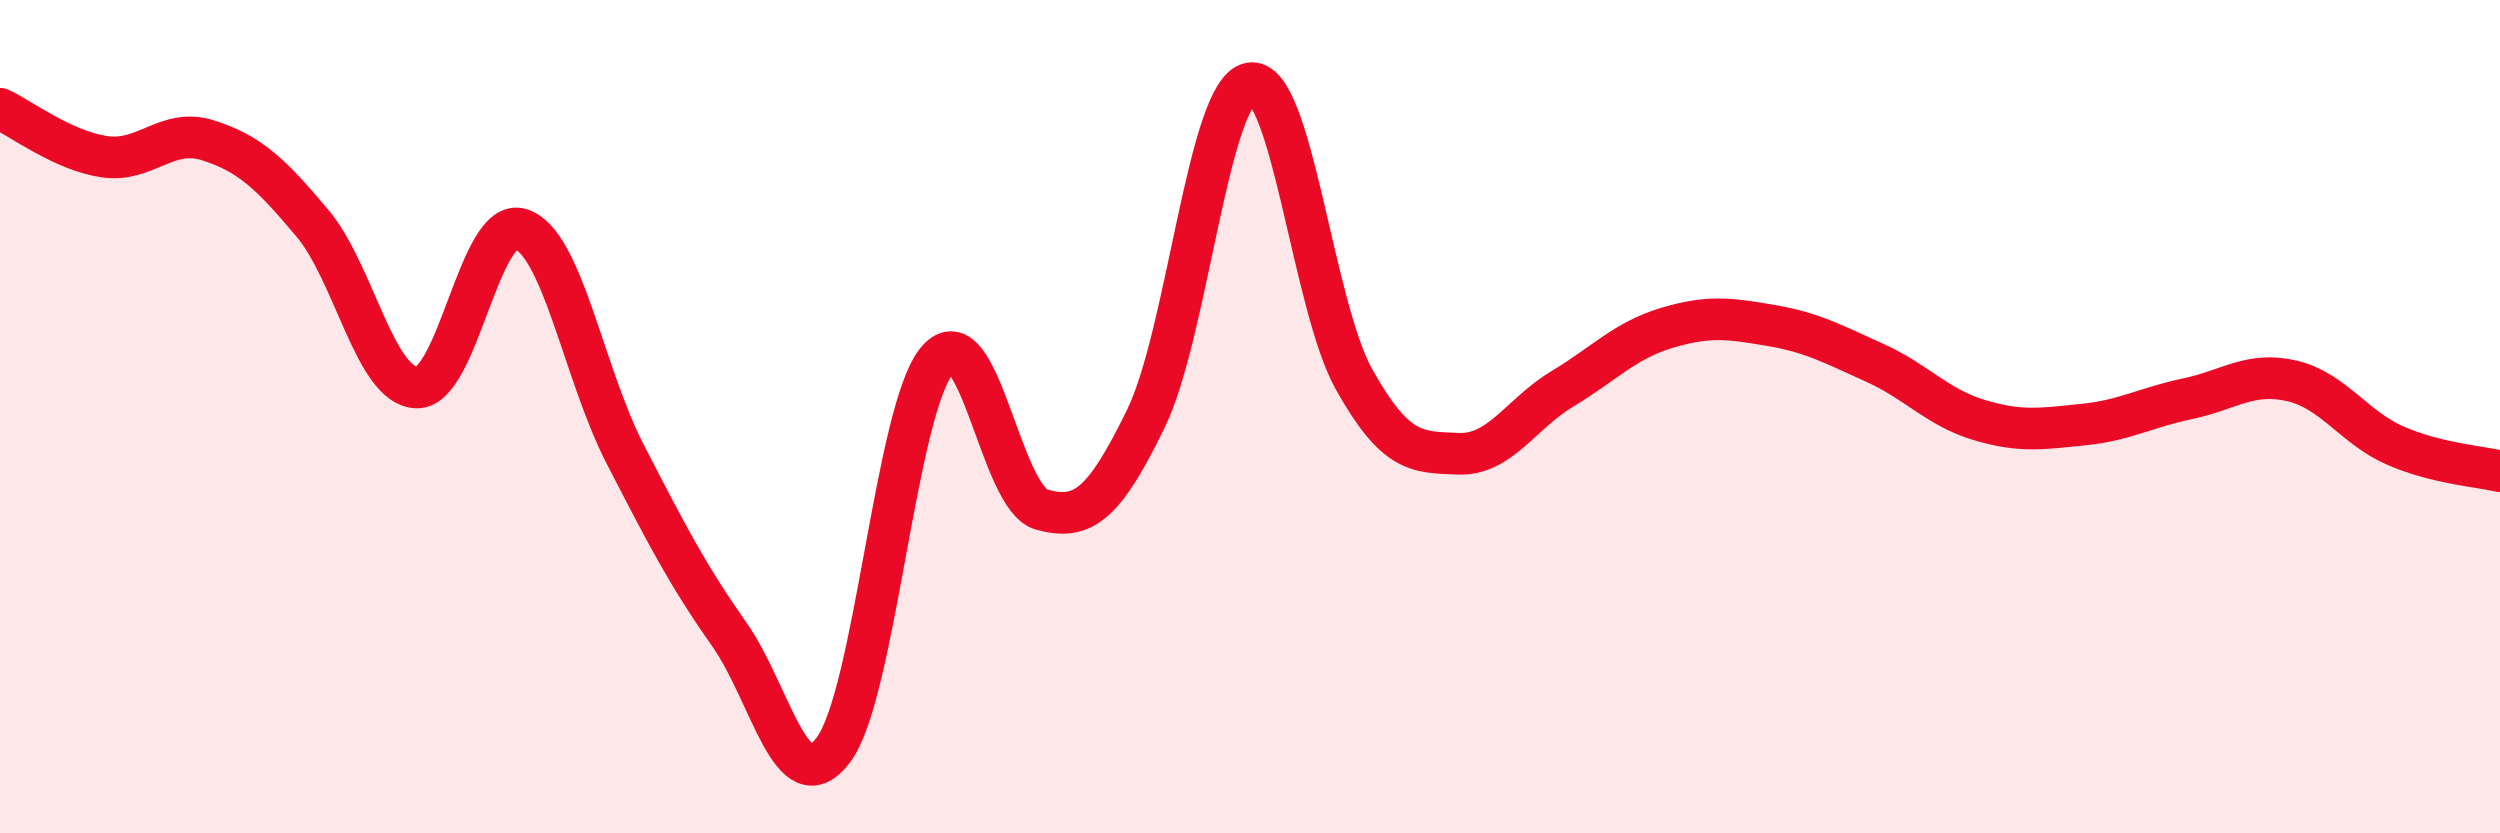
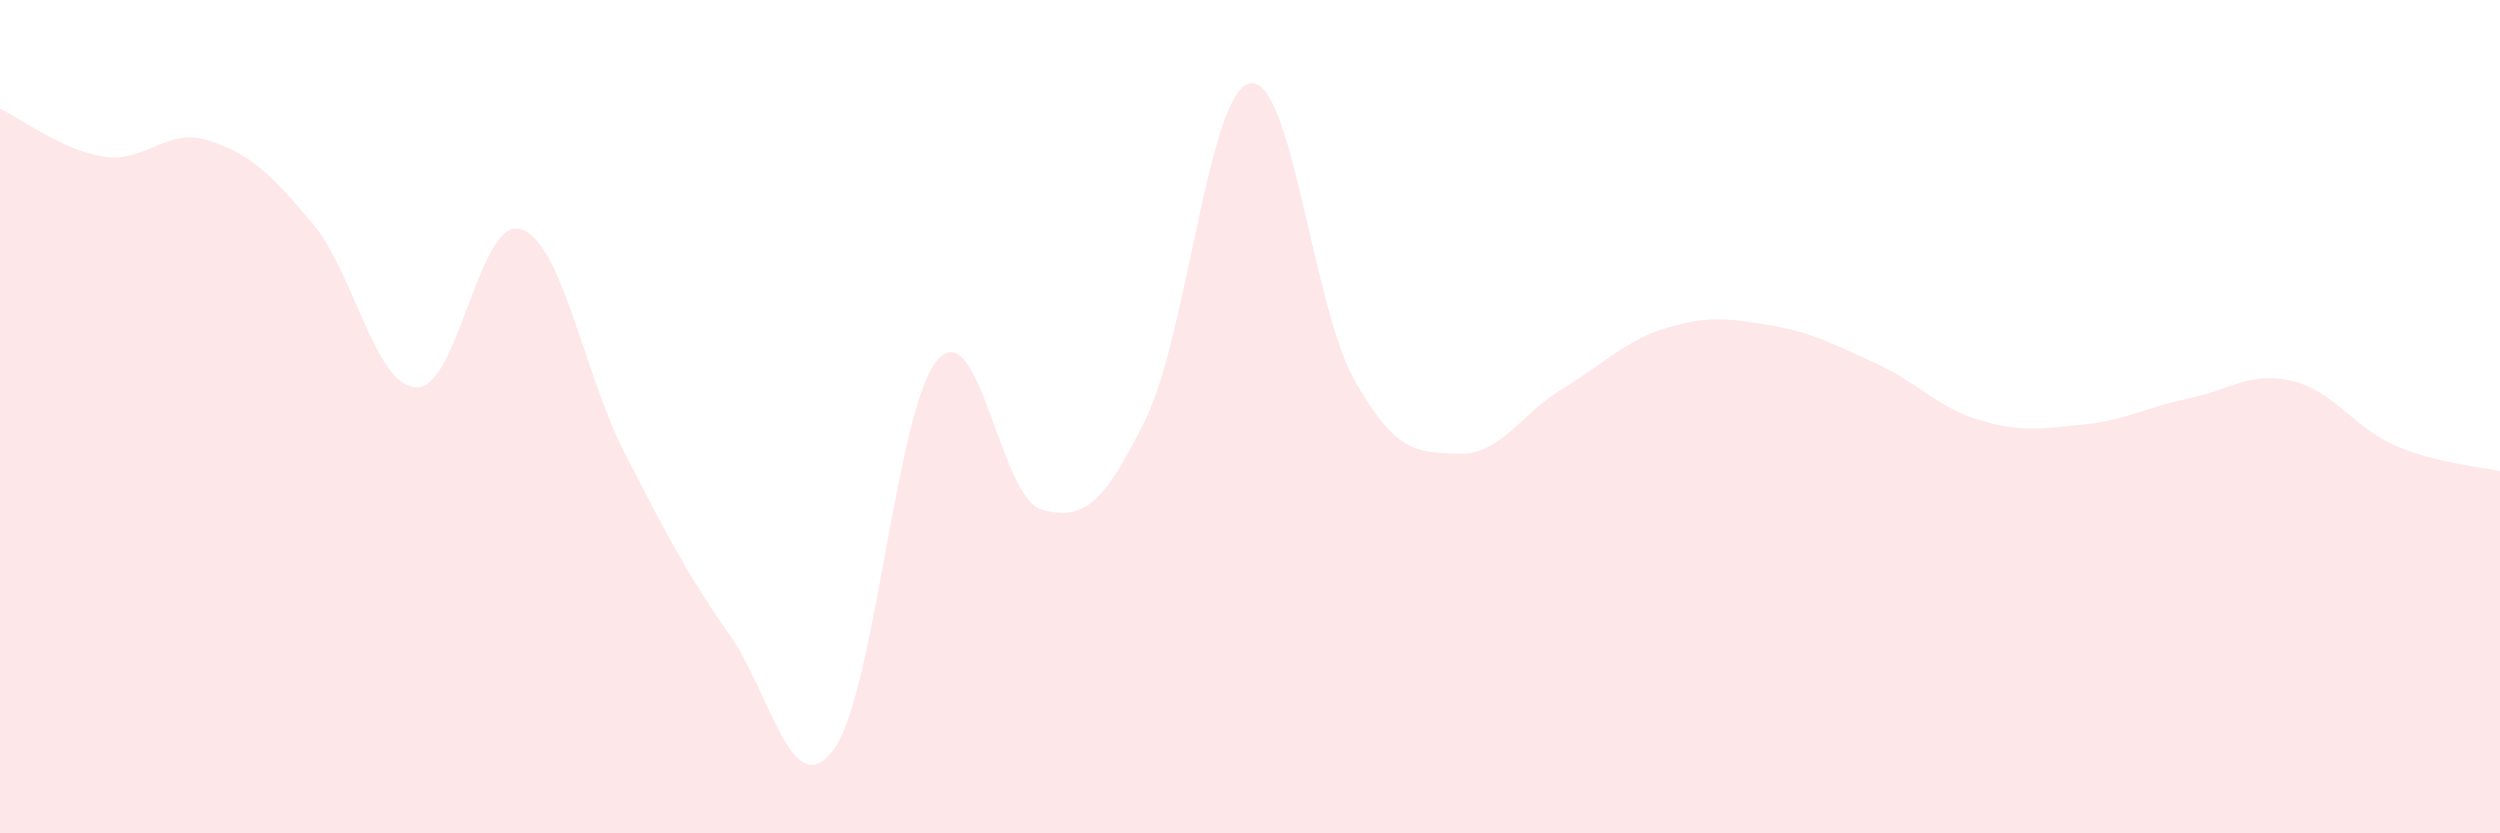
<svg xmlns="http://www.w3.org/2000/svg" width="60" height="20" viewBox="0 0 60 20">
  <path d="M 0,2.61 C 0.5,2.84 1.5,3.61 2.5,3.76 C 3.5,3.91 4,3.05 5,3.37 C 6,3.69 6.5,4.17 7.5,5.36 C 8.5,6.55 9,9.27 10,9.3 C 11,9.33 11.5,5.18 12.5,5.5 C 13.5,5.82 14,8.95 15,10.89 C 16,12.83 16.5,13.8 17.5,15.22 C 18.5,16.64 19,19.32 20,18 C 21,16.68 21.5,9.79 22.5,8.64 C 23.5,7.49 24,11.95 25,12.23 C 26,12.51 26.5,12.1 27.5,10.05 C 28.5,8 29,2.19 30,2 C 31,1.81 31.5,7.33 32.5,9.11 C 33.5,10.89 34,10.85 35,10.89 C 36,10.93 36.5,9.93 37.5,9.33 C 38.5,8.73 39,8.17 40,7.87 C 41,7.57 41.5,7.64 42.5,7.81 C 43.5,7.98 44,8.26 45,8.71 C 46,9.16 46.5,9.78 47.5,10.08 C 48.5,10.38 49,10.29 50,10.19 C 51,10.09 51.5,9.78 52.5,9.57 C 53.5,9.36 54,8.91 55,9.14 C 56,9.37 56.5,10.27 57.5,10.7 C 58.5,11.13 59.5,11.19 60,11.31L60 20L0 20Z" fill="#EB0A25" opacity="0.1" stroke-linecap="round" stroke-linejoin="round" />
-   <path d="M 0,2.61 C 0.5,2.84 1.5,3.61 2.5,3.76 C 3.5,3.91 4,3.05 5,3.37 C 6,3.69 6.5,4.17 7.5,5.36 C 8.5,6.55 9,9.27 10,9.3 C 11,9.33 11.5,5.18 12.5,5.5 C 13.5,5.82 14,8.95 15,10.89 C 16,12.83 16.5,13.8 17.5,15.22 C 18.5,16.64 19,19.32 20,18 C 21,16.68 21.5,9.79 22.5,8.64 C 23.5,7.49 24,11.95 25,12.23 C 26,12.51 26.5,12.1 27.5,10.05 C 28.5,8 29,2.19 30,2 C 31,1.81 31.5,7.33 32.5,9.11 C 33.5,10.89 34,10.85 35,10.89 C 36,10.93 36.5,9.93 37.5,9.33 C 38.5,8.73 39,8.17 40,7.87 C 41,7.57 41.5,7.64 42.5,7.81 C 43.5,7.98 44,8.26 45,8.71 C 46,9.16 46.5,9.78 47.5,10.08 C 48.5,10.38 49,10.29 50,10.19 C 51,10.09 51.5,9.78 52.5,9.57 C 53.5,9.36 54,8.91 55,9.14 C 56,9.37 56.5,10.27 57.5,10.7 C 58.5,11.13 59.5,11.19 60,11.31" stroke="#EB0A25" stroke-width="1" fill="none" stroke-linecap="round" stroke-linejoin="round" />
</svg>